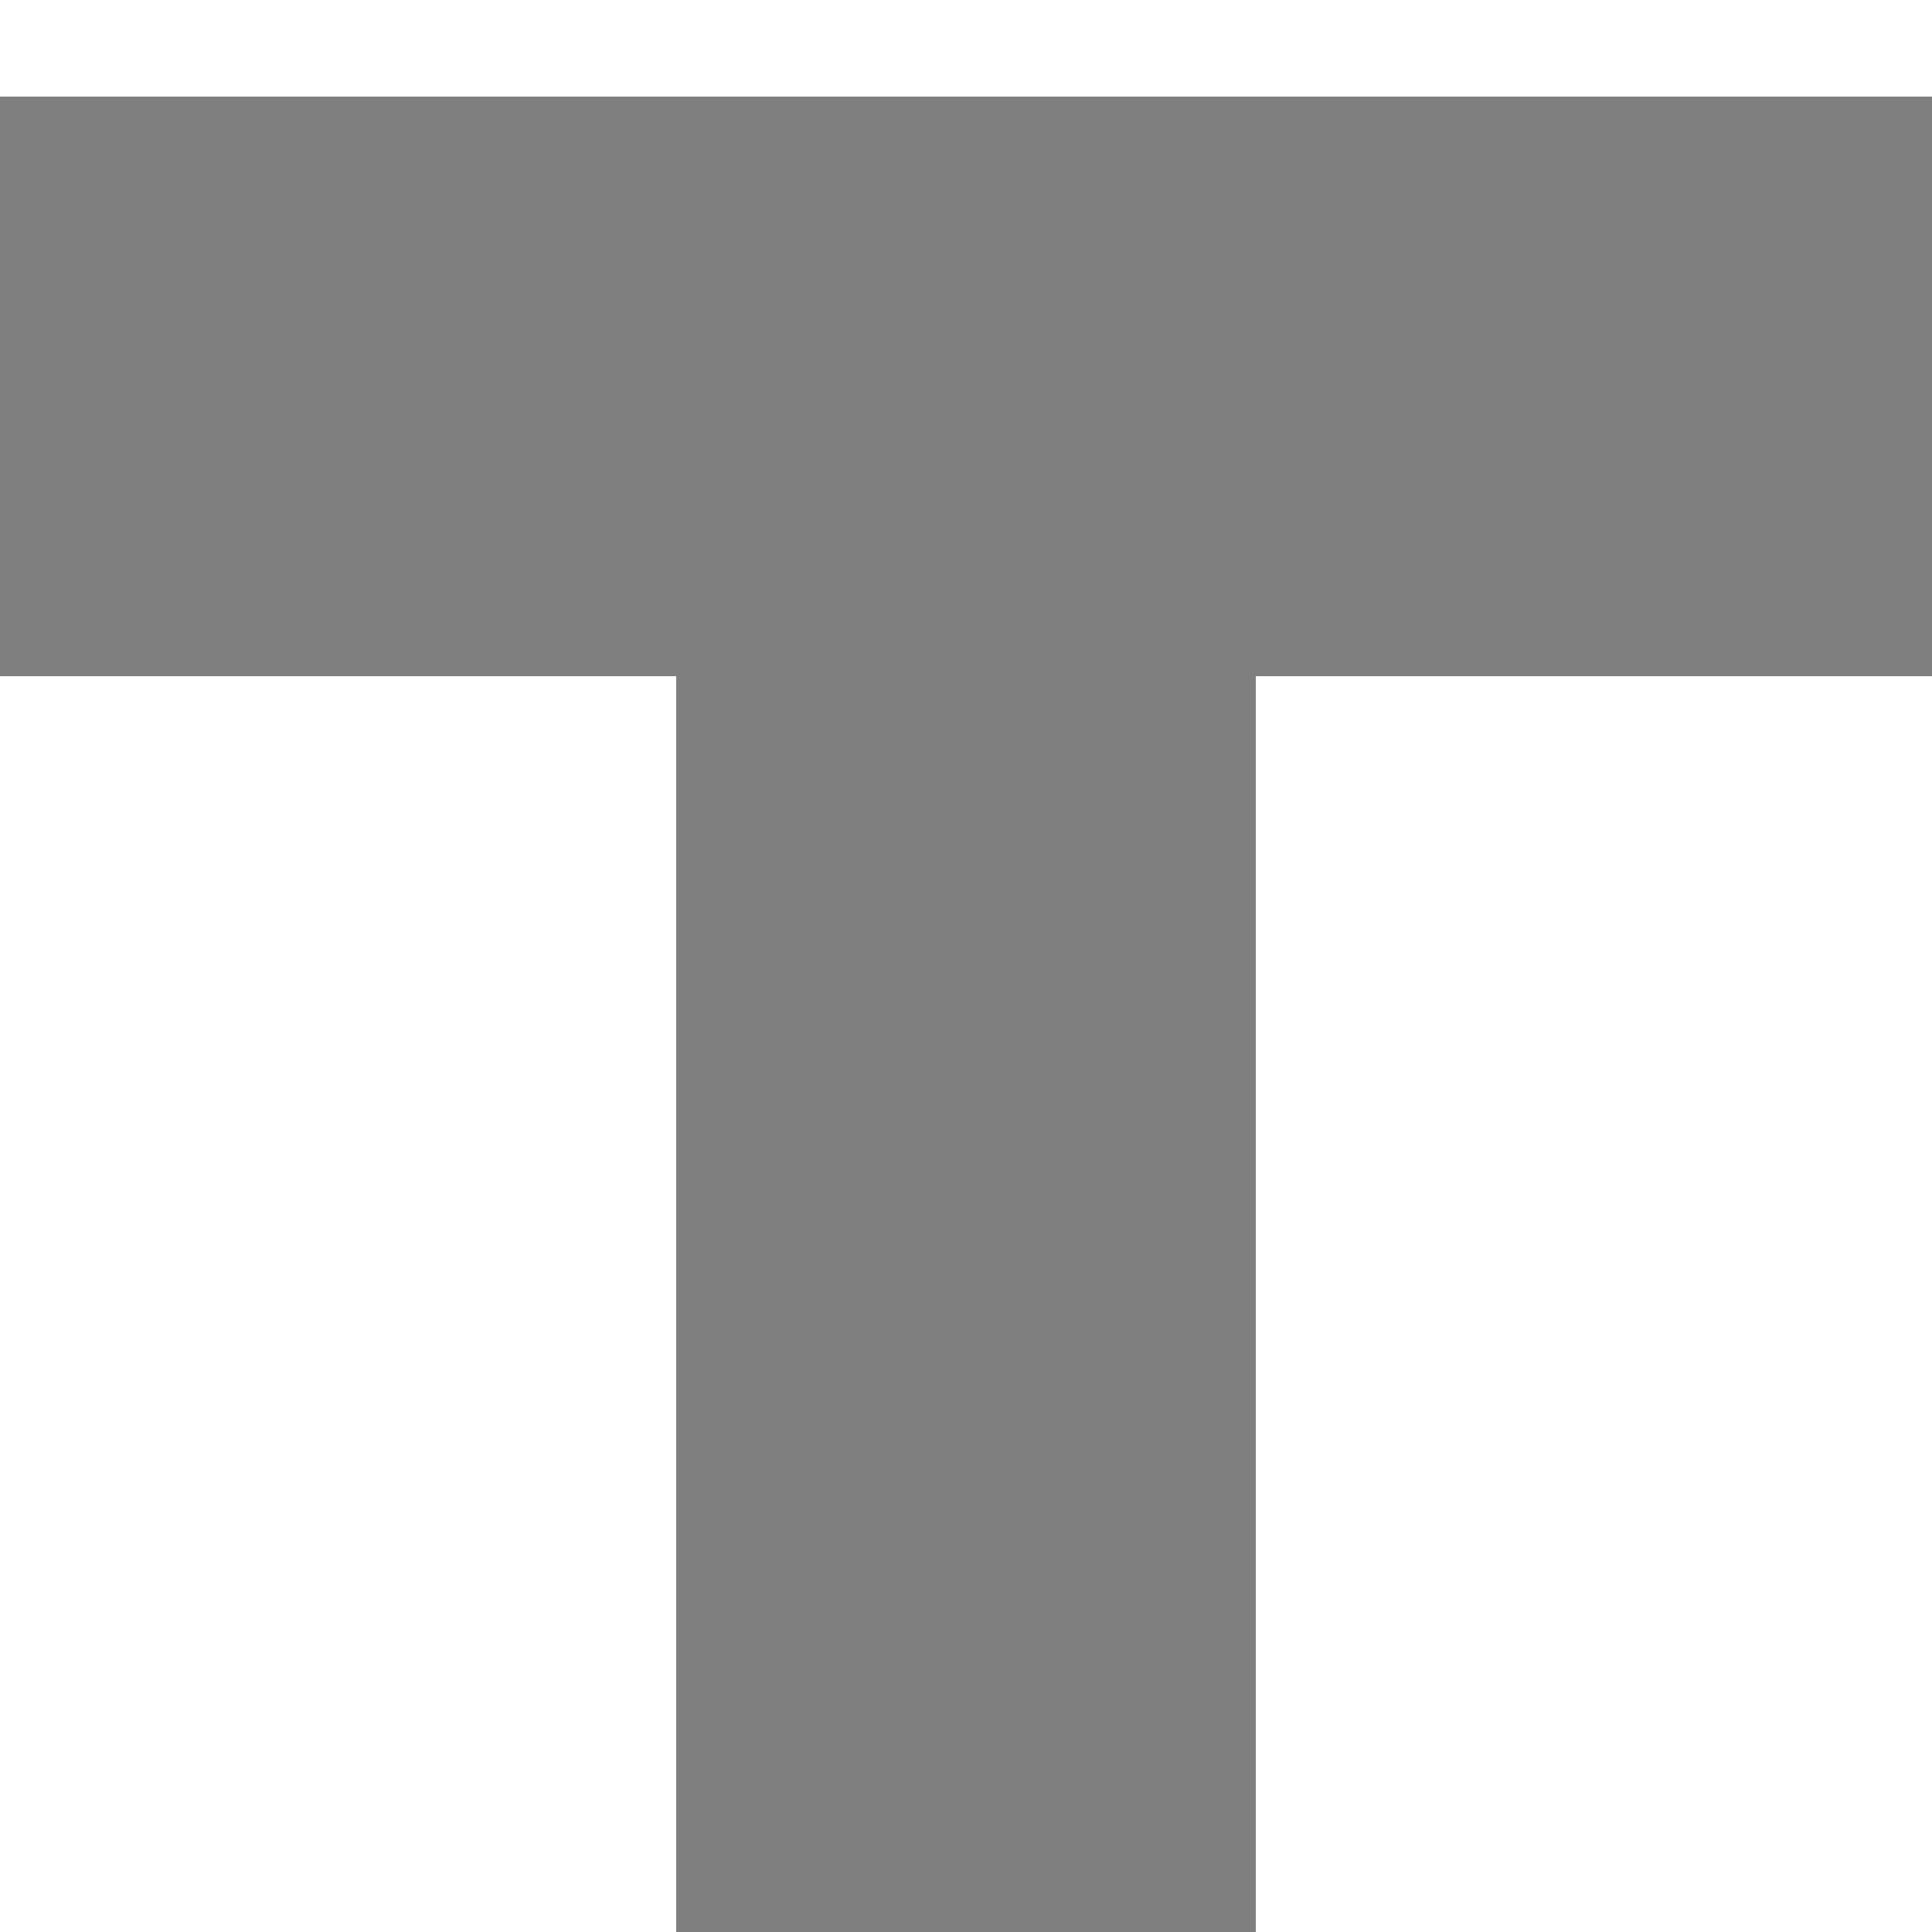
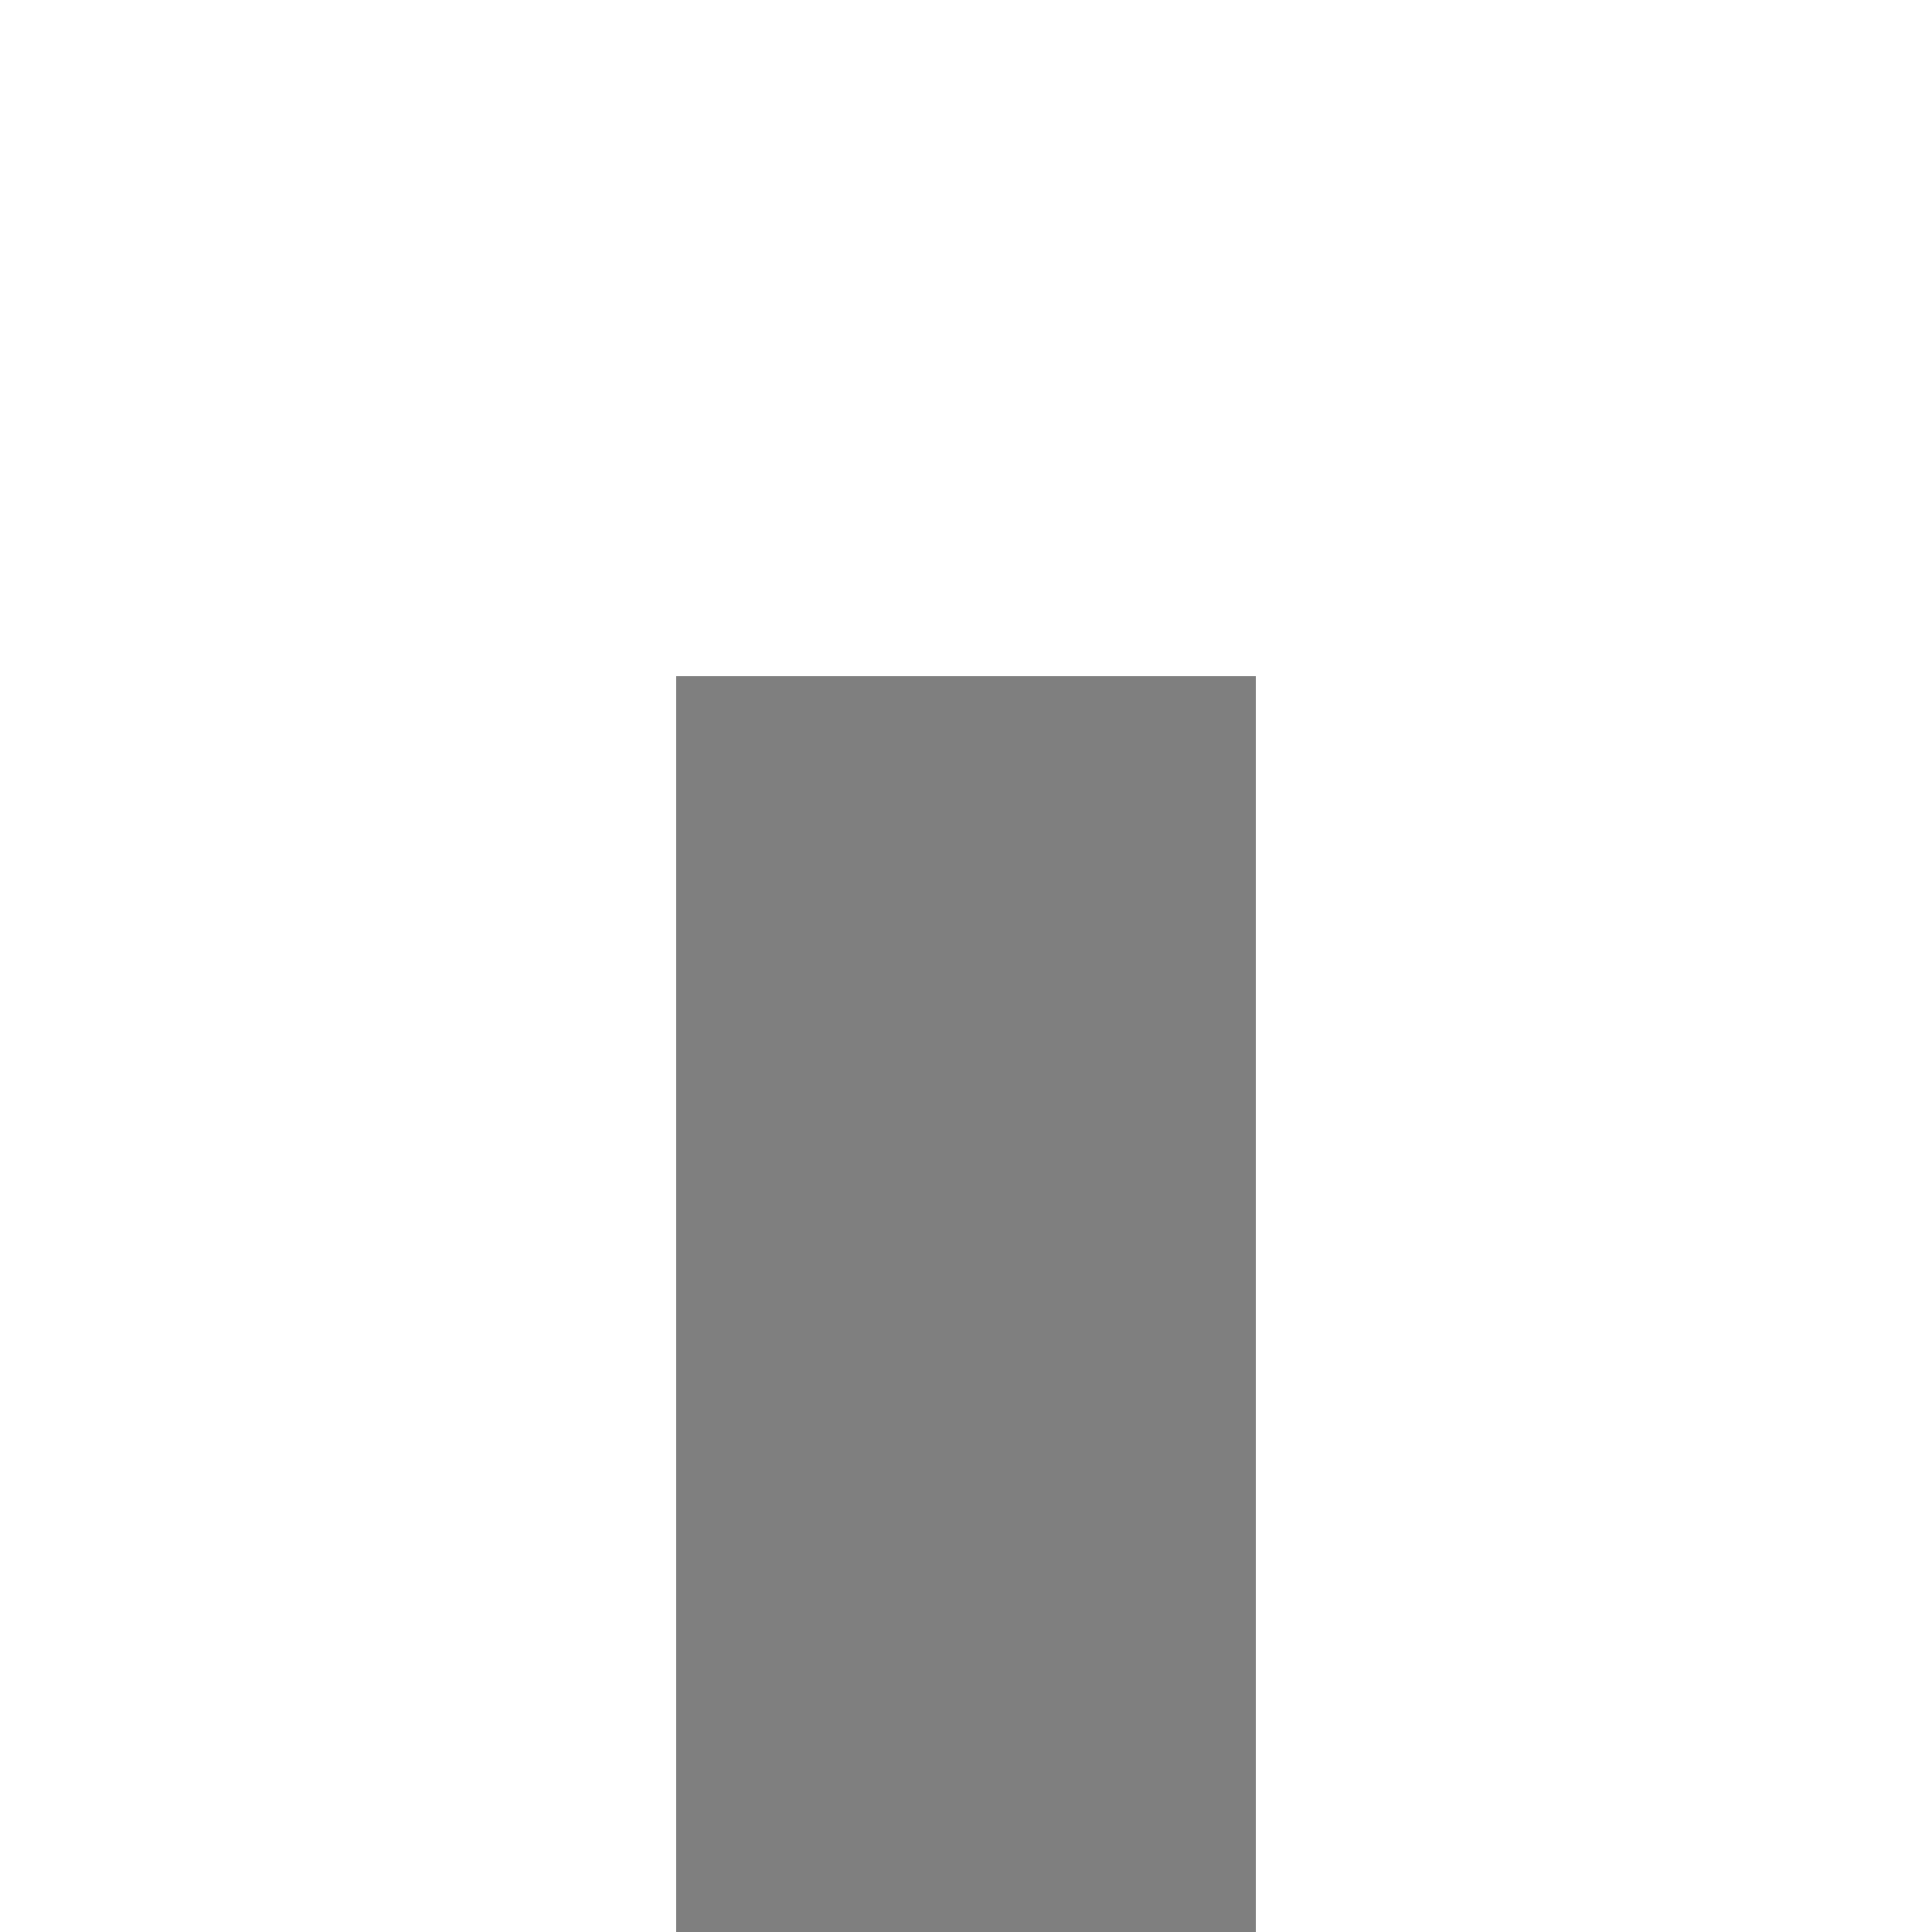
<svg xmlns="http://www.w3.org/2000/svg" width="10" height="10" viewBox="0 0 10 10" fill="none">
-   <path fill-rule="evenodd" clip-rule="evenodd" d="M10 0.5H0V3.5H3.5L3.5 10H6.5L6.5 3.5H10V0.5Z" fill="black" fill-opacity="0.5" />
+   <path fill-rule="evenodd" clip-rule="evenodd" d="M10 0.5V3.5H3.5L3.5 10H6.5L6.5 3.5H10V0.5Z" fill="black" fill-opacity="0.5" />
</svg>